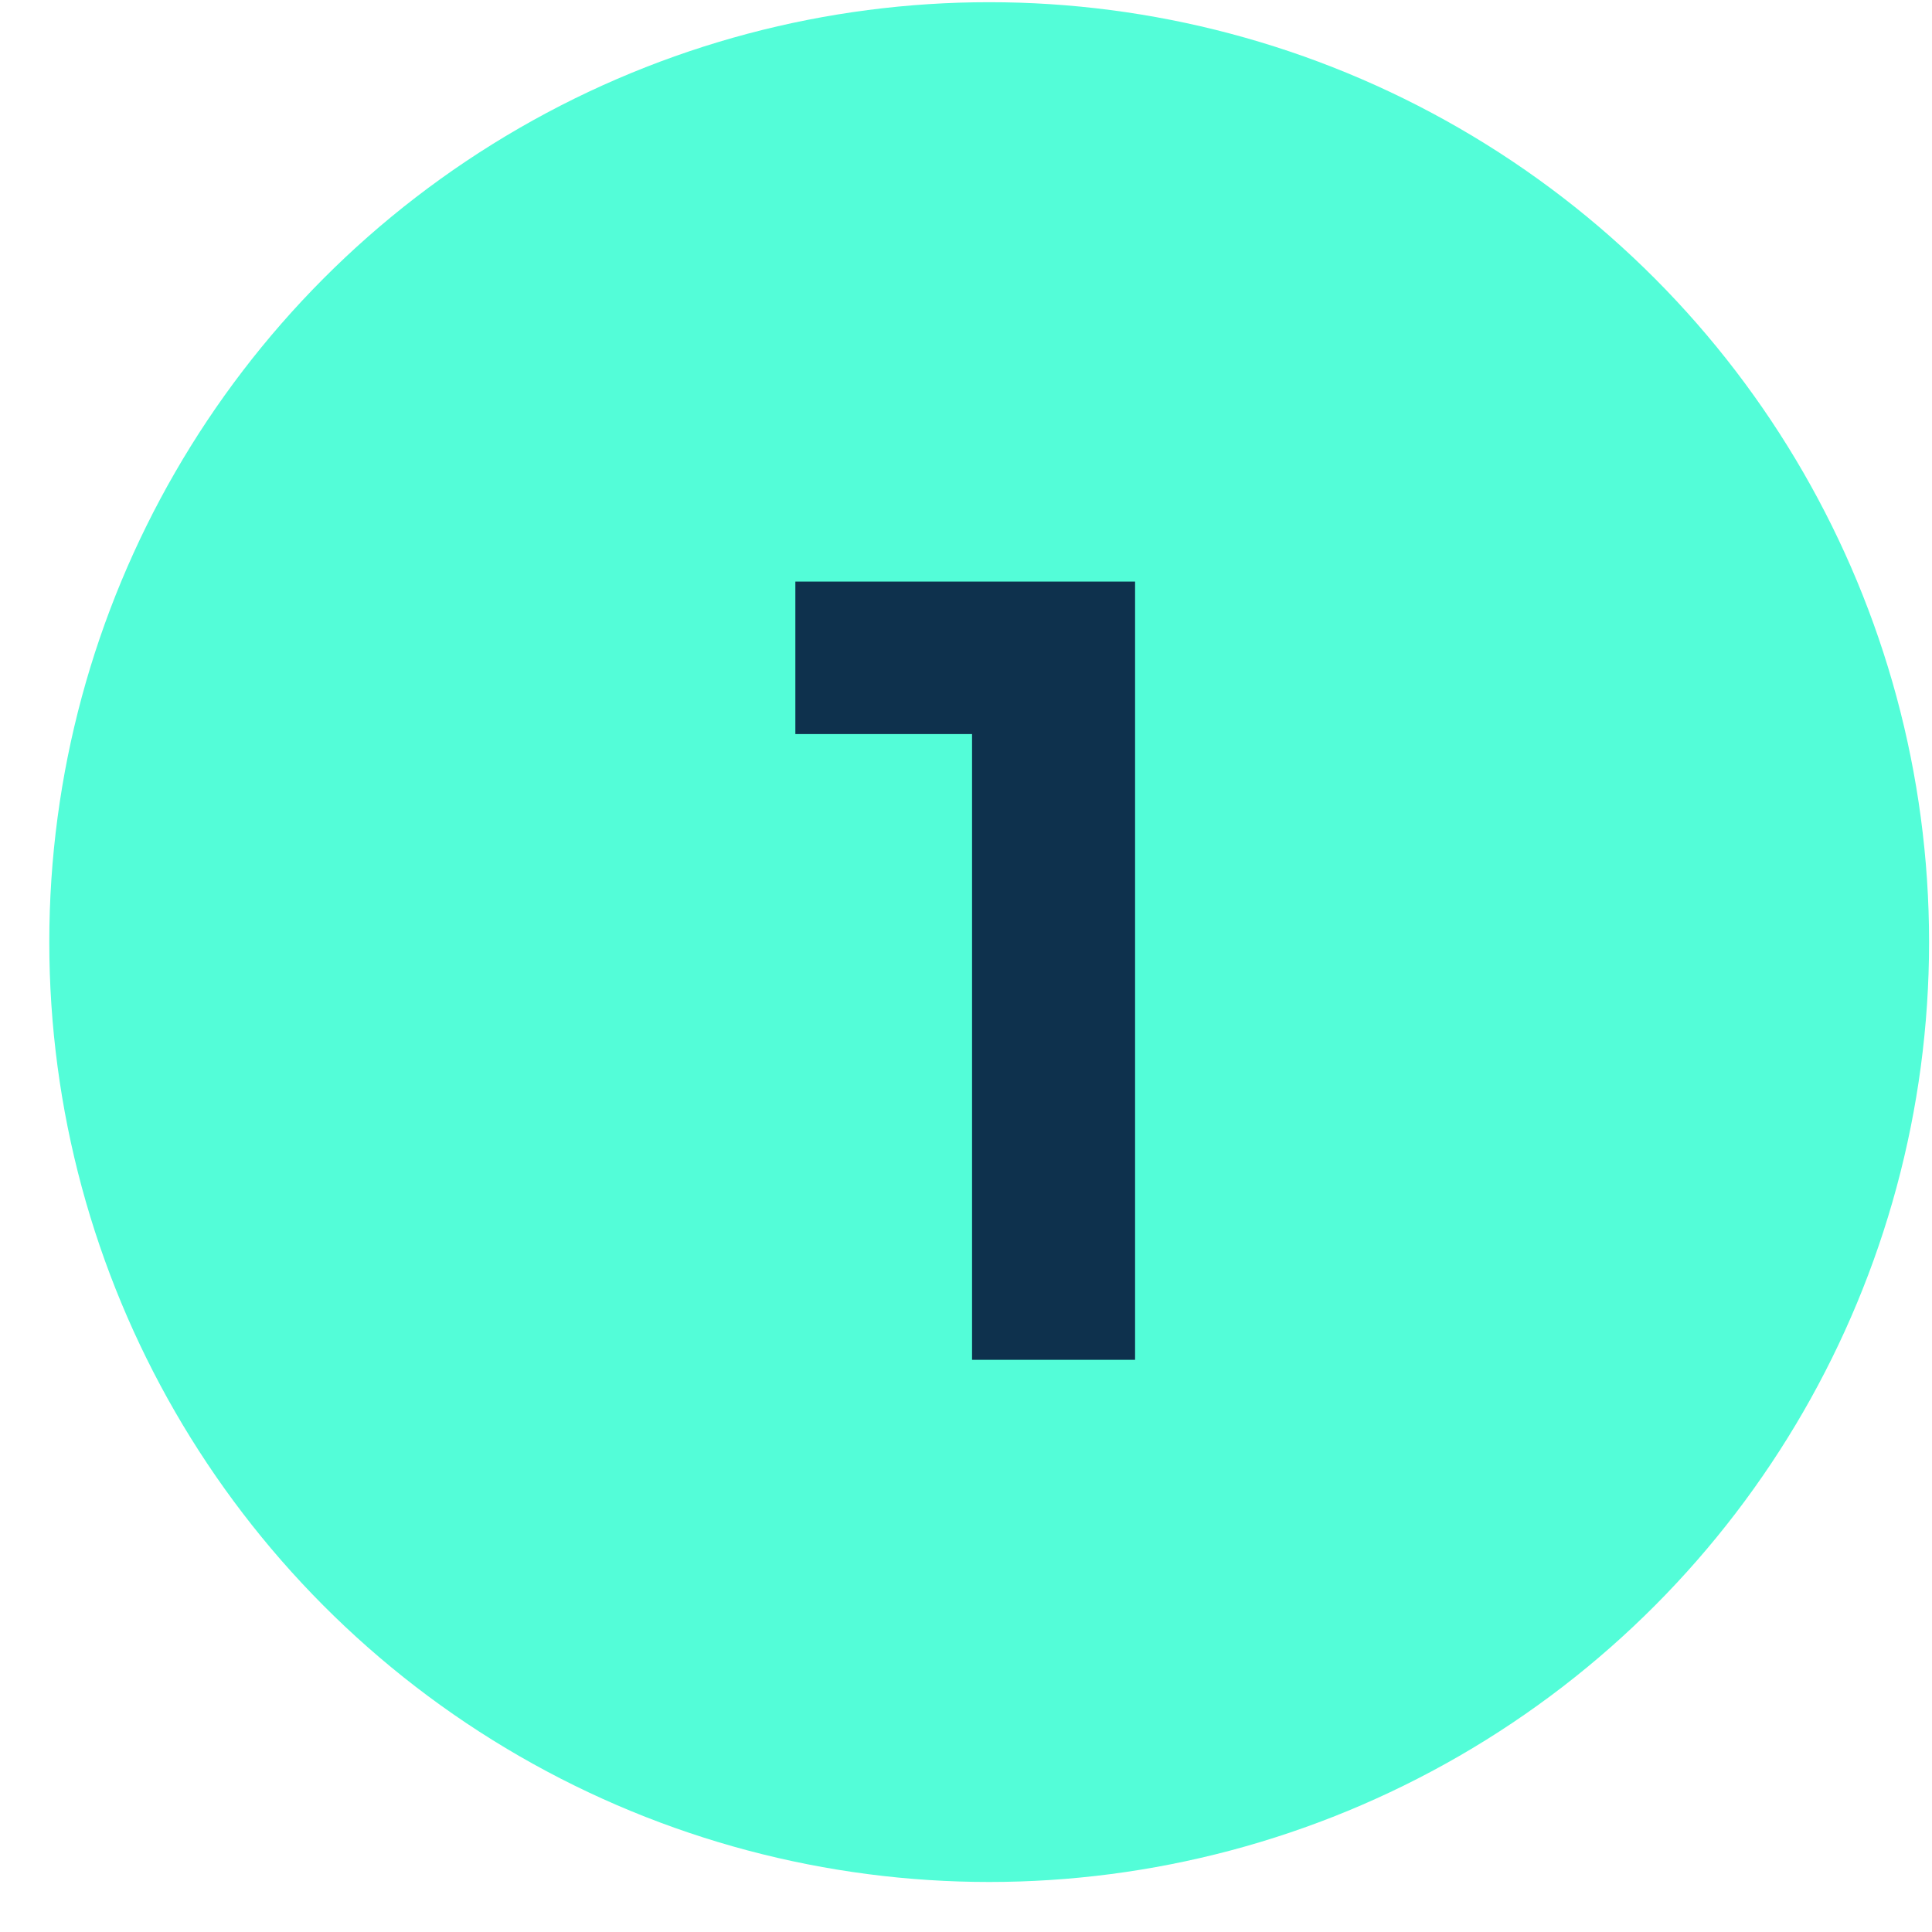
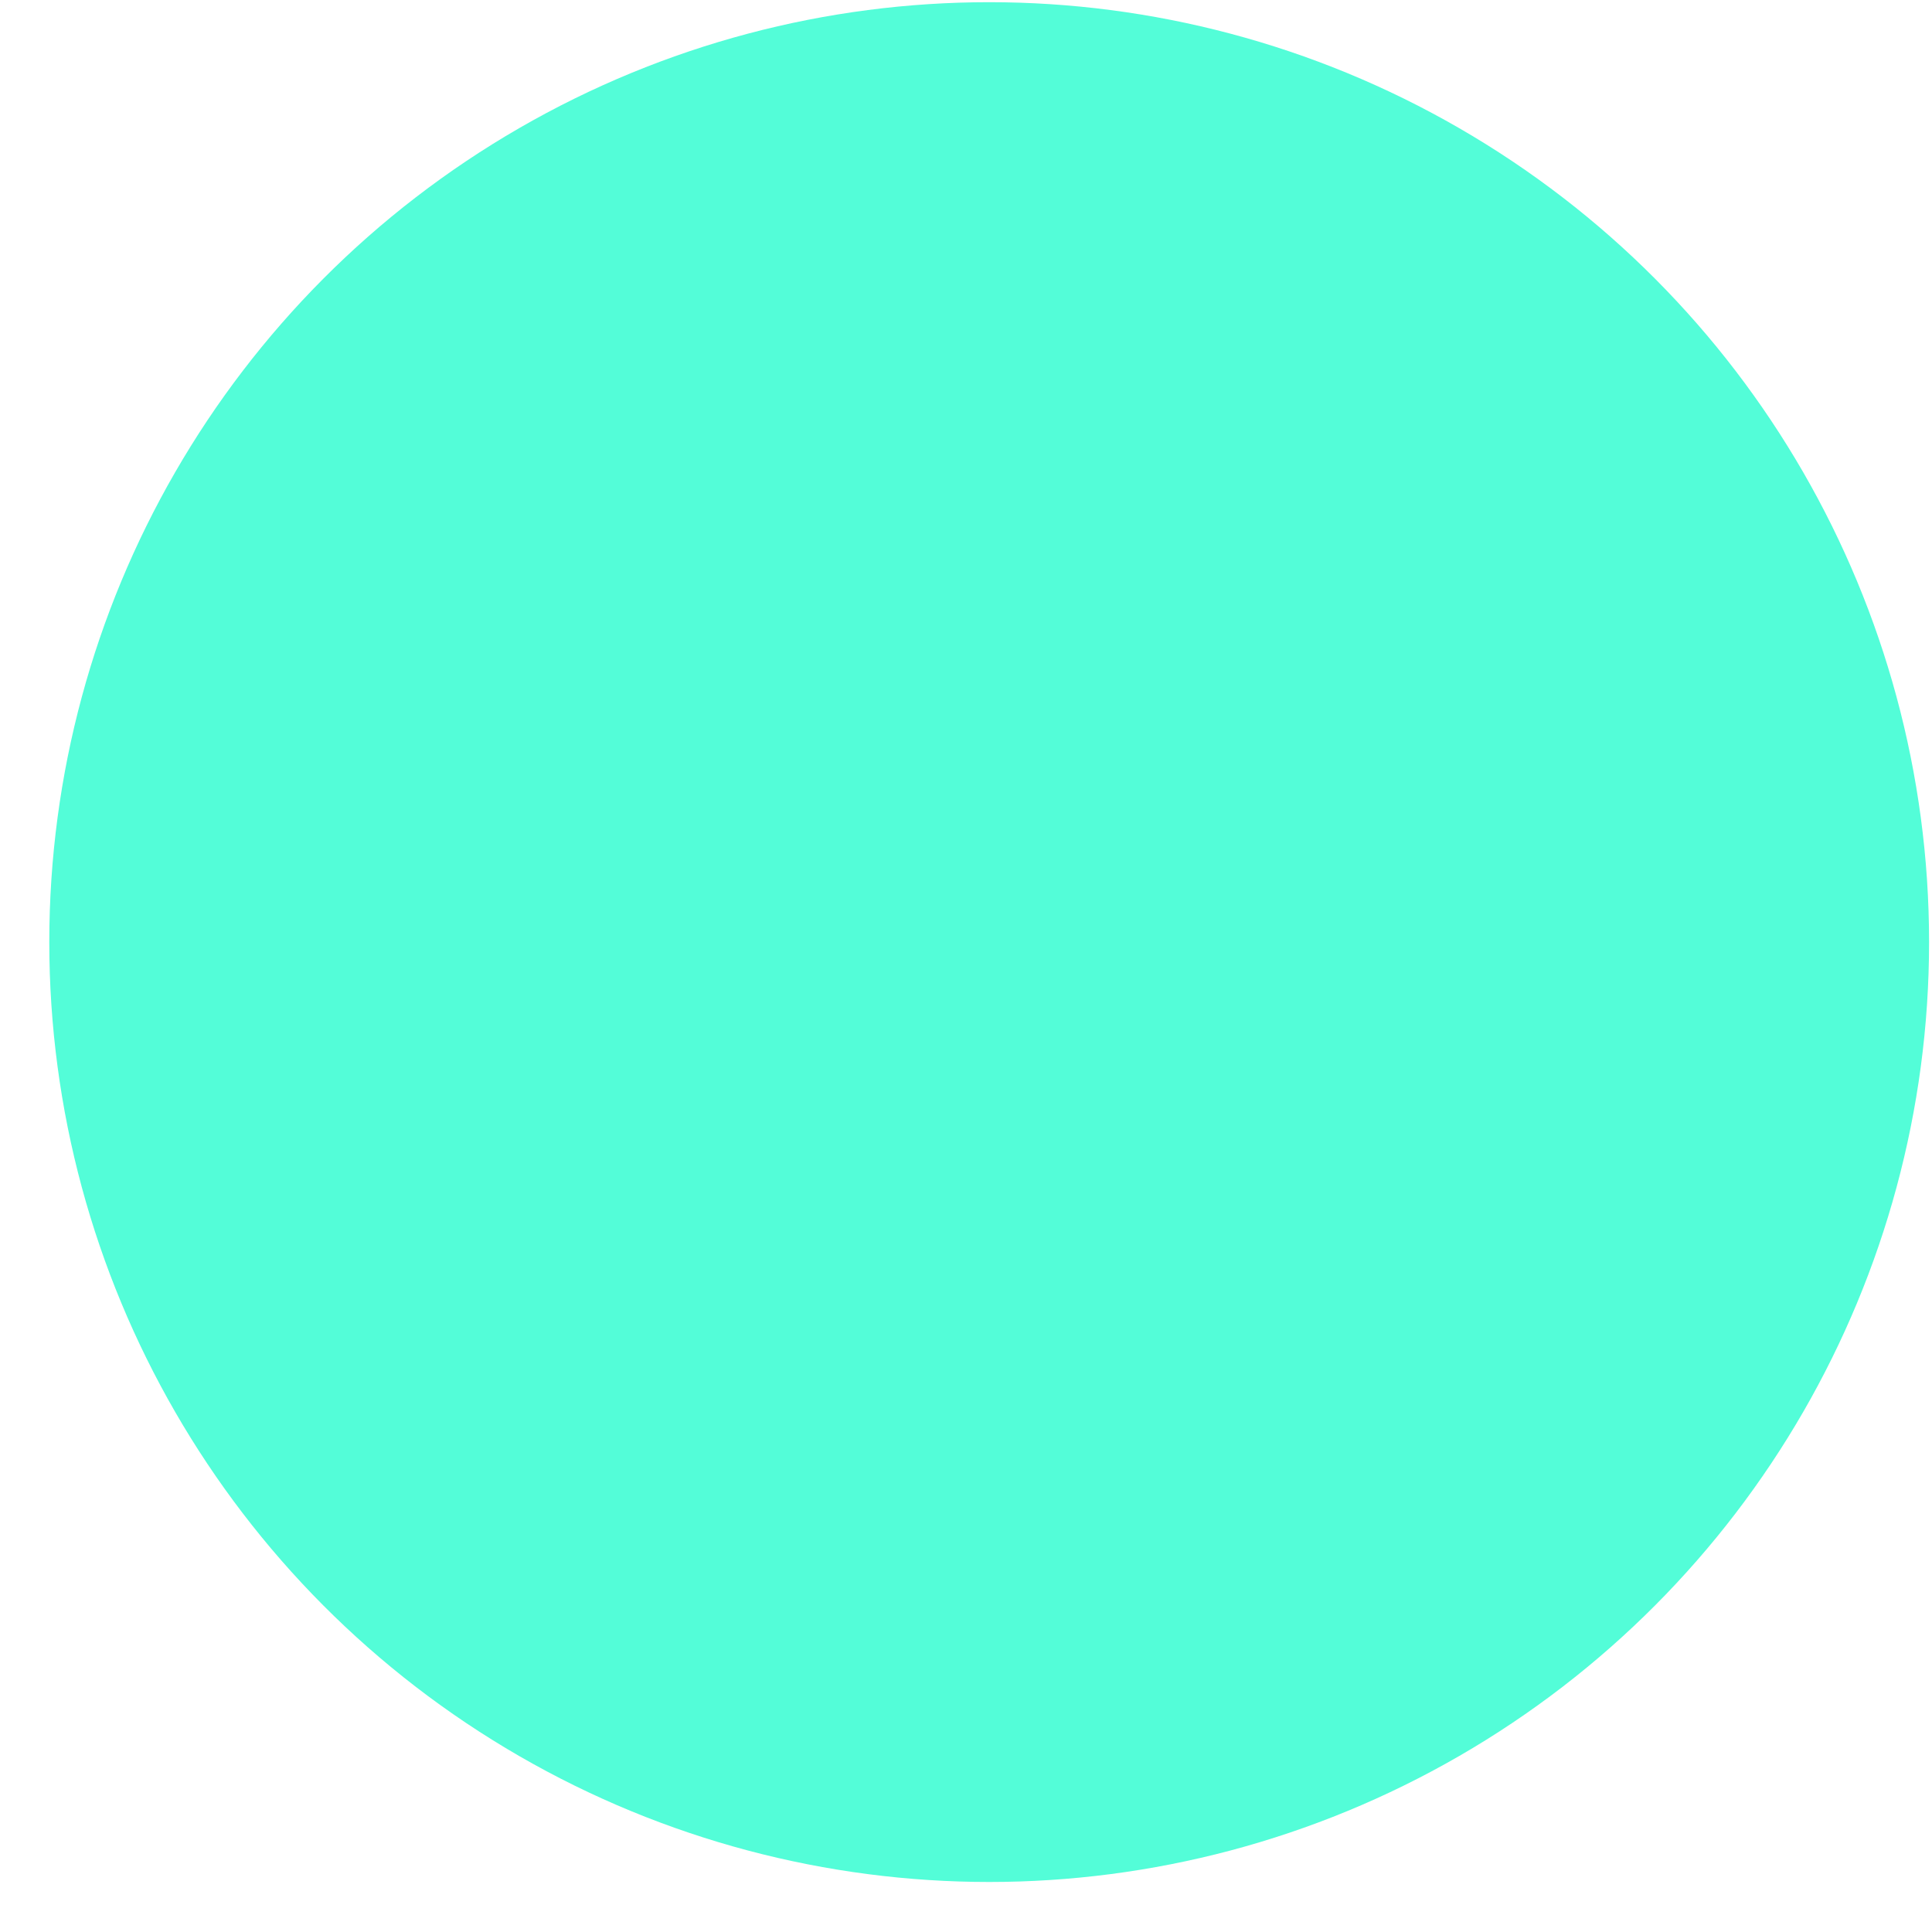
<svg xmlns="http://www.w3.org/2000/svg" width="37" height="37" viewBox="0 0 37 37" fill="none">
  <circle cx="18.944" cy="18.042" r="18" fill="#53FDD8" />
-   <path d="M18.616 14.058V26.042H21.738V11.138H15.232V14.058H18.616Z" fill="#0E314D" />
</svg>